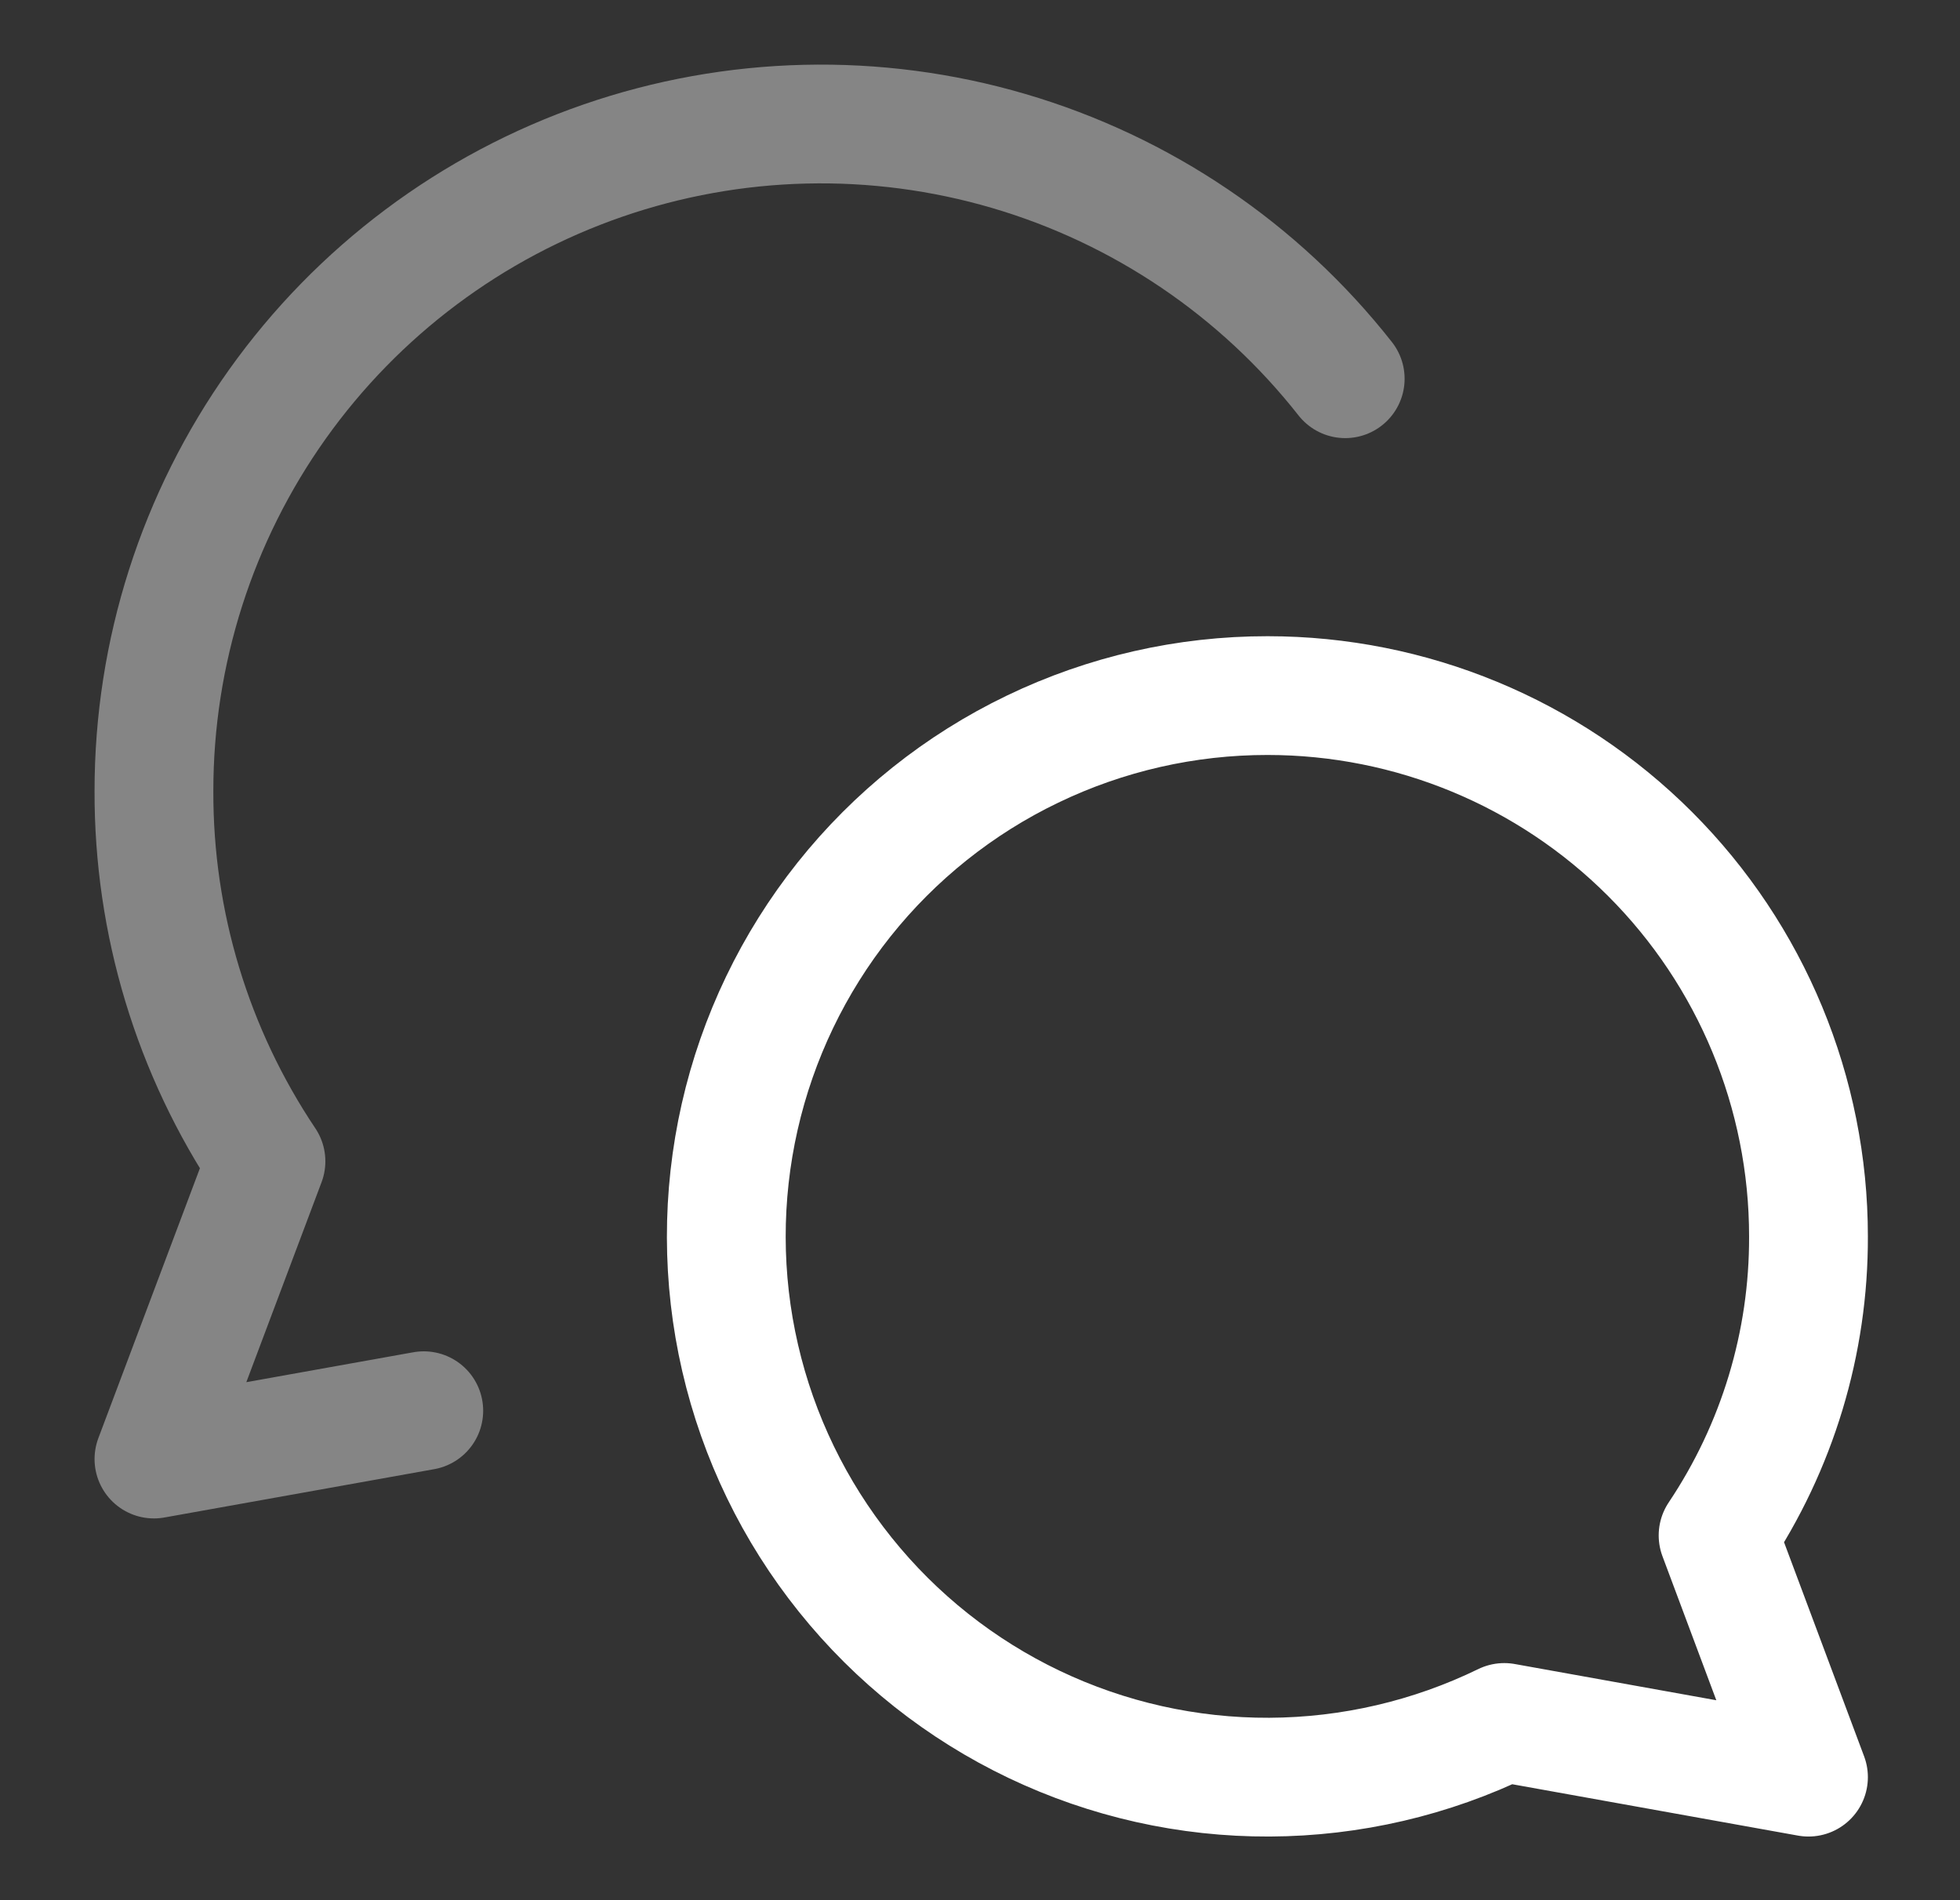
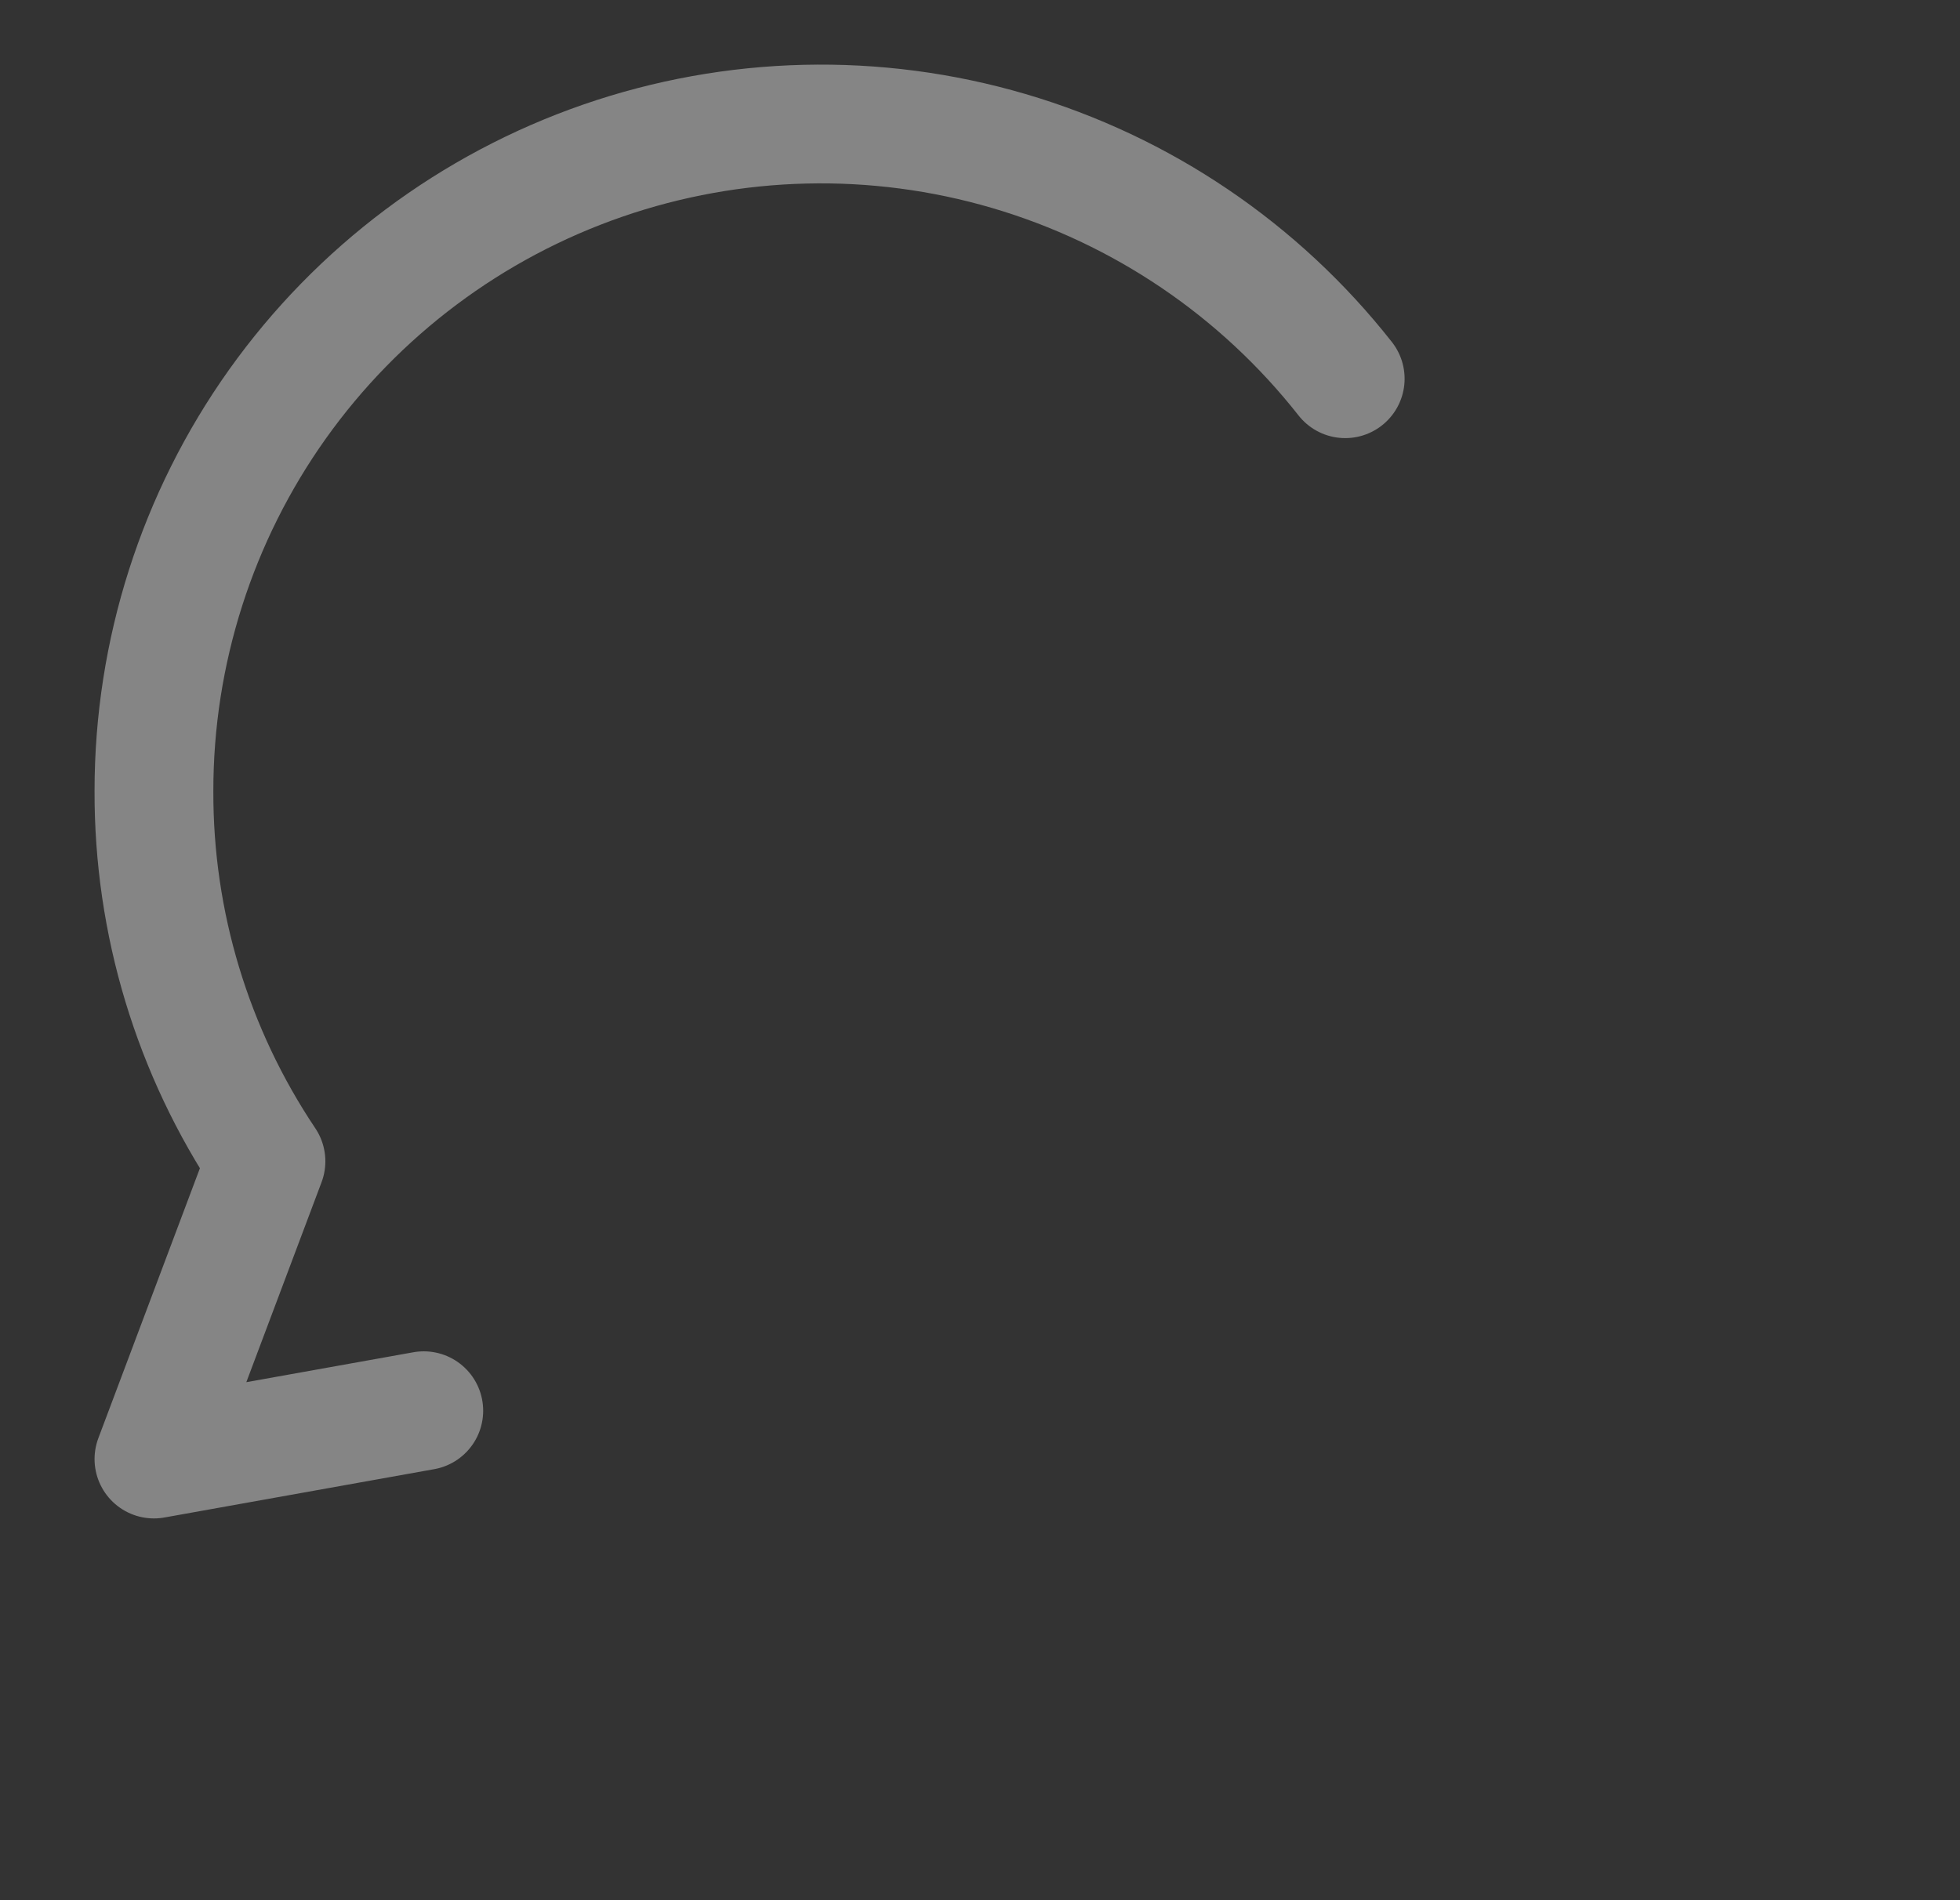
<svg xmlns="http://www.w3.org/2000/svg" width="33" height="32" viewBox="0 0 33 32" fill="none">
  <rect x="0" y="0" width="33" height="32" fill="#333333" stroke="none" />
-   <path d="M21.342 11.714C23.757 11.714 26.073 12.673 27.781 14.381C29.489 16.089 30.449 18.406 30.449 20.821C30.455 22.614 29.925 24.367 28.927 25.857L30.449 29.928L25.327 29.007C24.096 29.607 22.744 29.922 21.374 29.928C20.004 29.934 18.65 29.63 17.413 29.04C16.176 28.45 15.089 27.588 14.232 26.519C13.374 25.45 12.769 24.202 12.461 22.866C12.153 21.531 12.151 20.144 12.454 18.807C12.757 17.471 13.358 16.22 14.211 15.148C15.065 14.076 16.149 13.21 17.384 12.616C18.619 12.021 19.971 11.713 21.342 11.714Z" stroke="white" stroke-width="2" stroke-linecap="round" stroke-linejoin="round" />
  <path opacity="0.4" d="M22.649 6.378C21.206 4.542 19.226 3.201 16.985 2.543C14.745 1.885 12.354 1.942 10.147 2.706C7.94 3.47 6.027 4.903 4.672 6.805C3.318 8.708 2.591 10.986 2.592 13.321C2.585 15.541 3.242 17.713 4.478 19.557L2.592 24.571L7.135 23.757" stroke="white" stroke-width="2" stroke-linecap="round" stroke-linejoin="round" />
</svg>